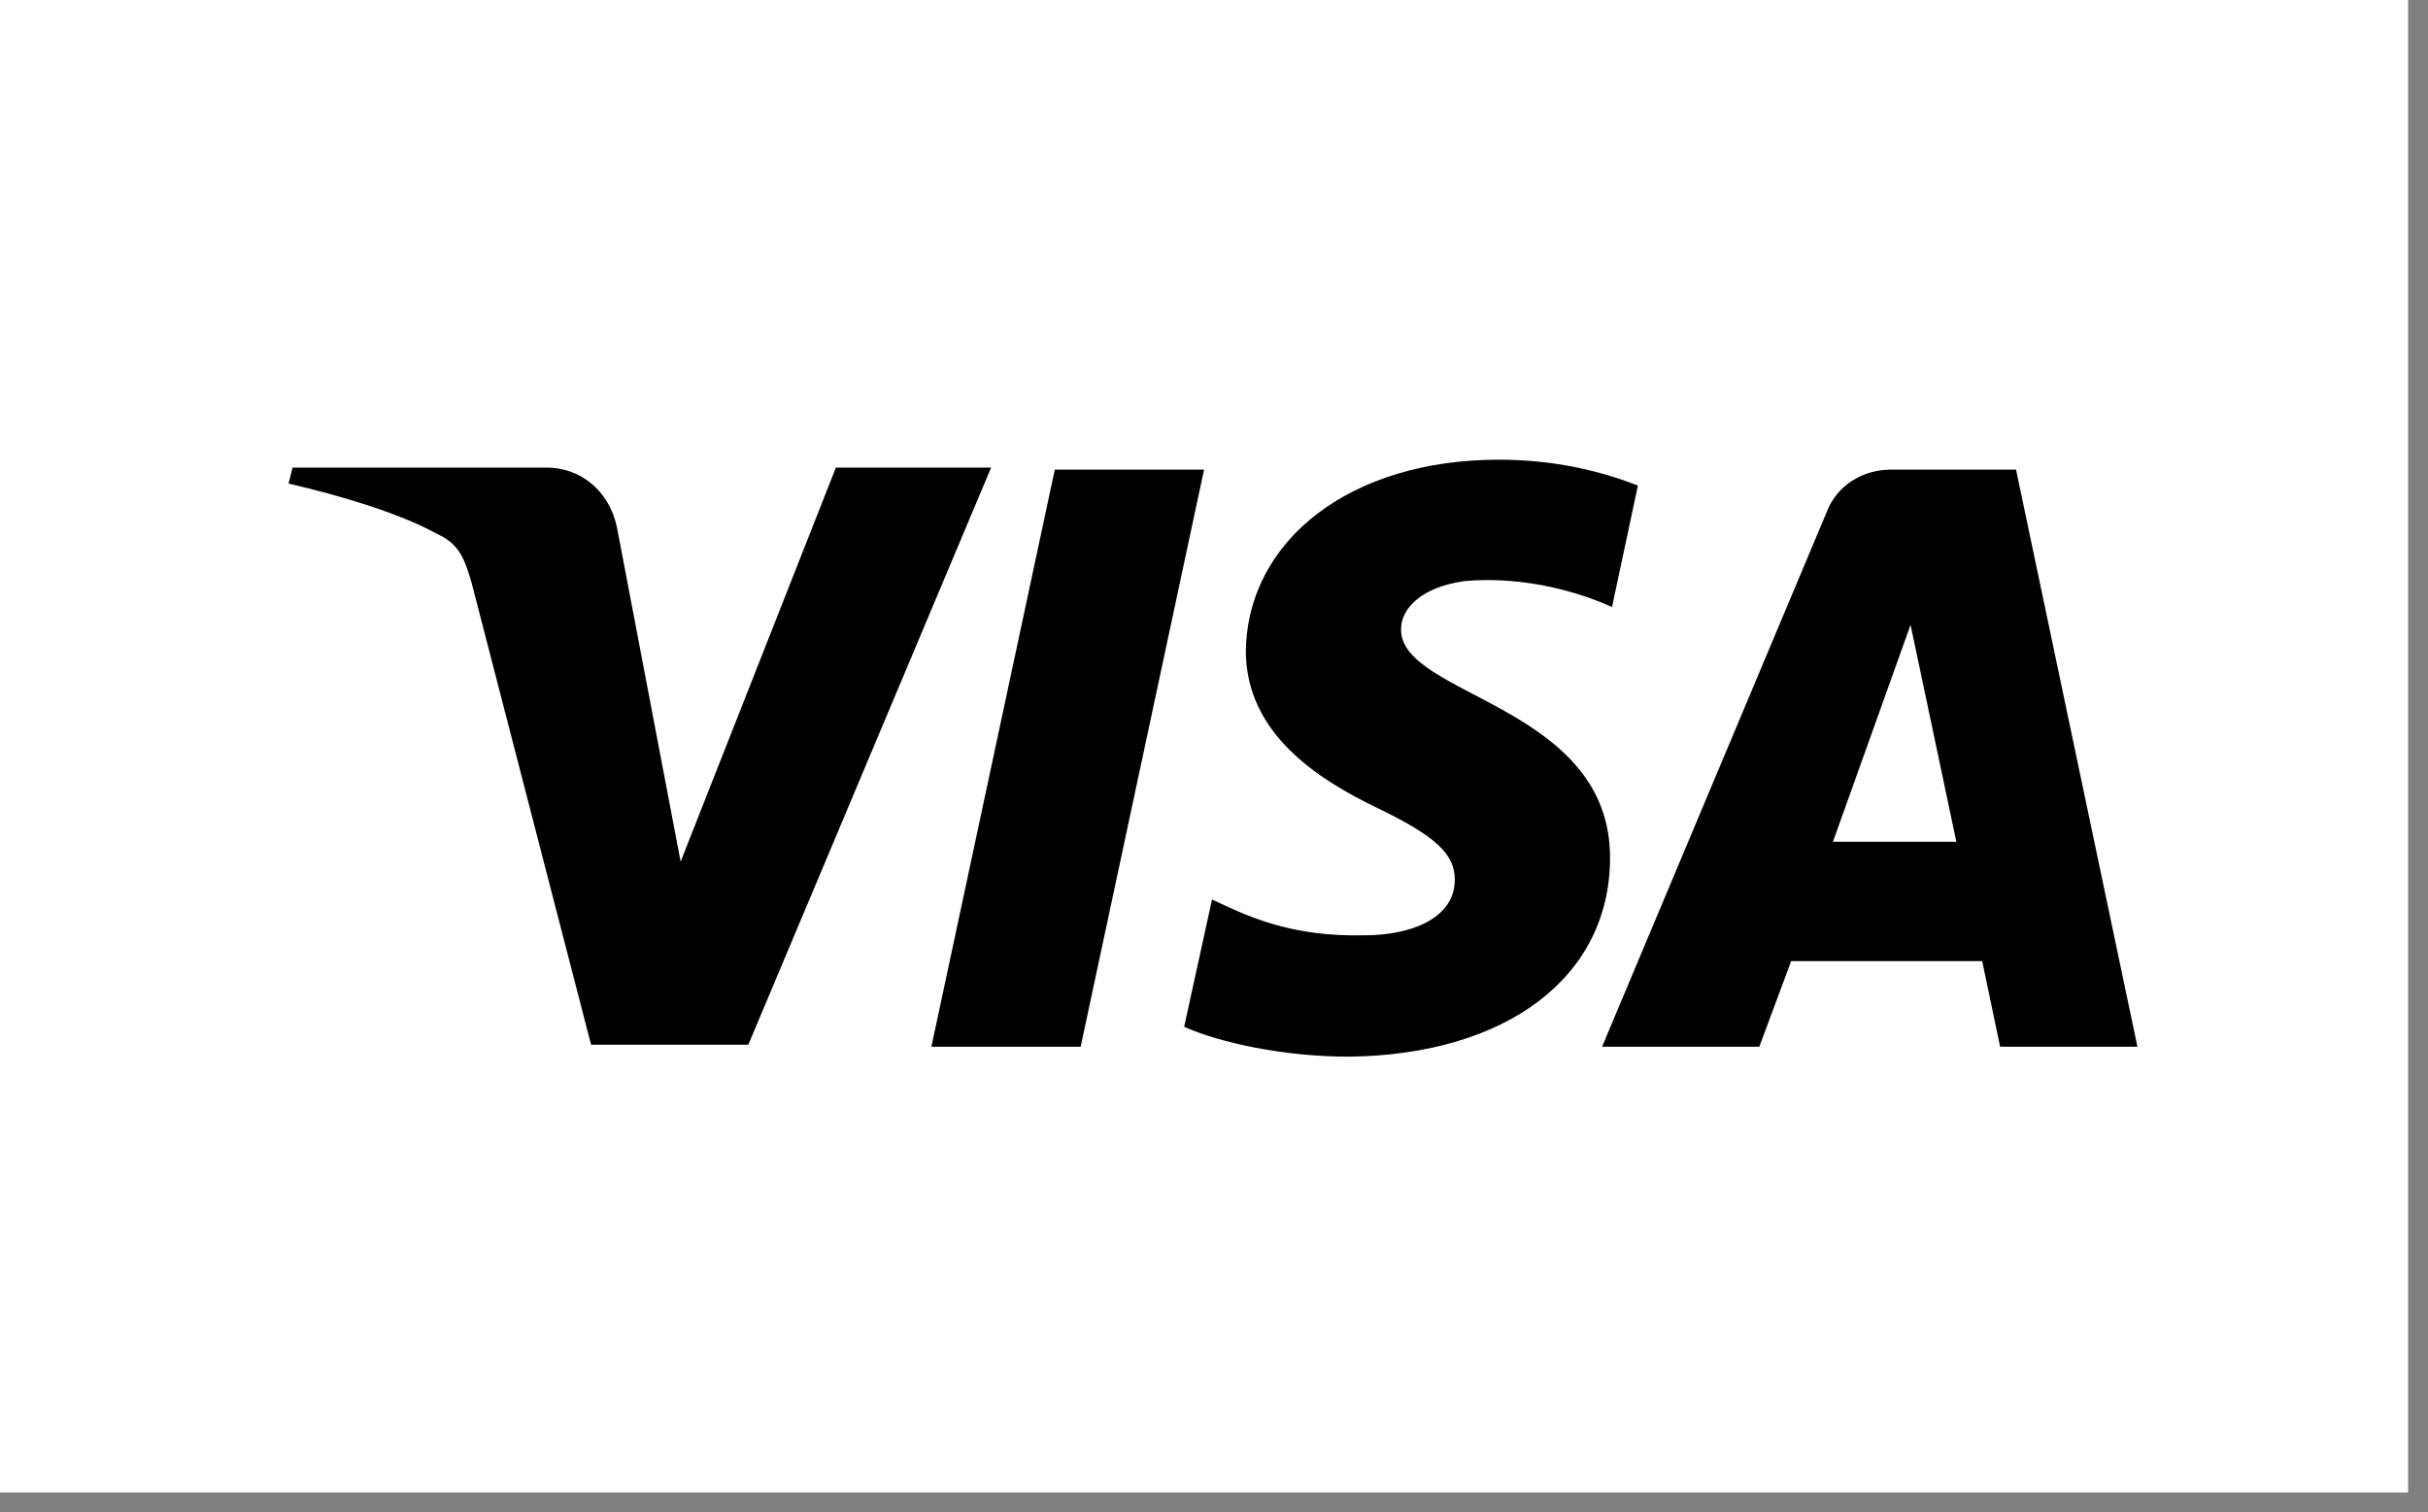
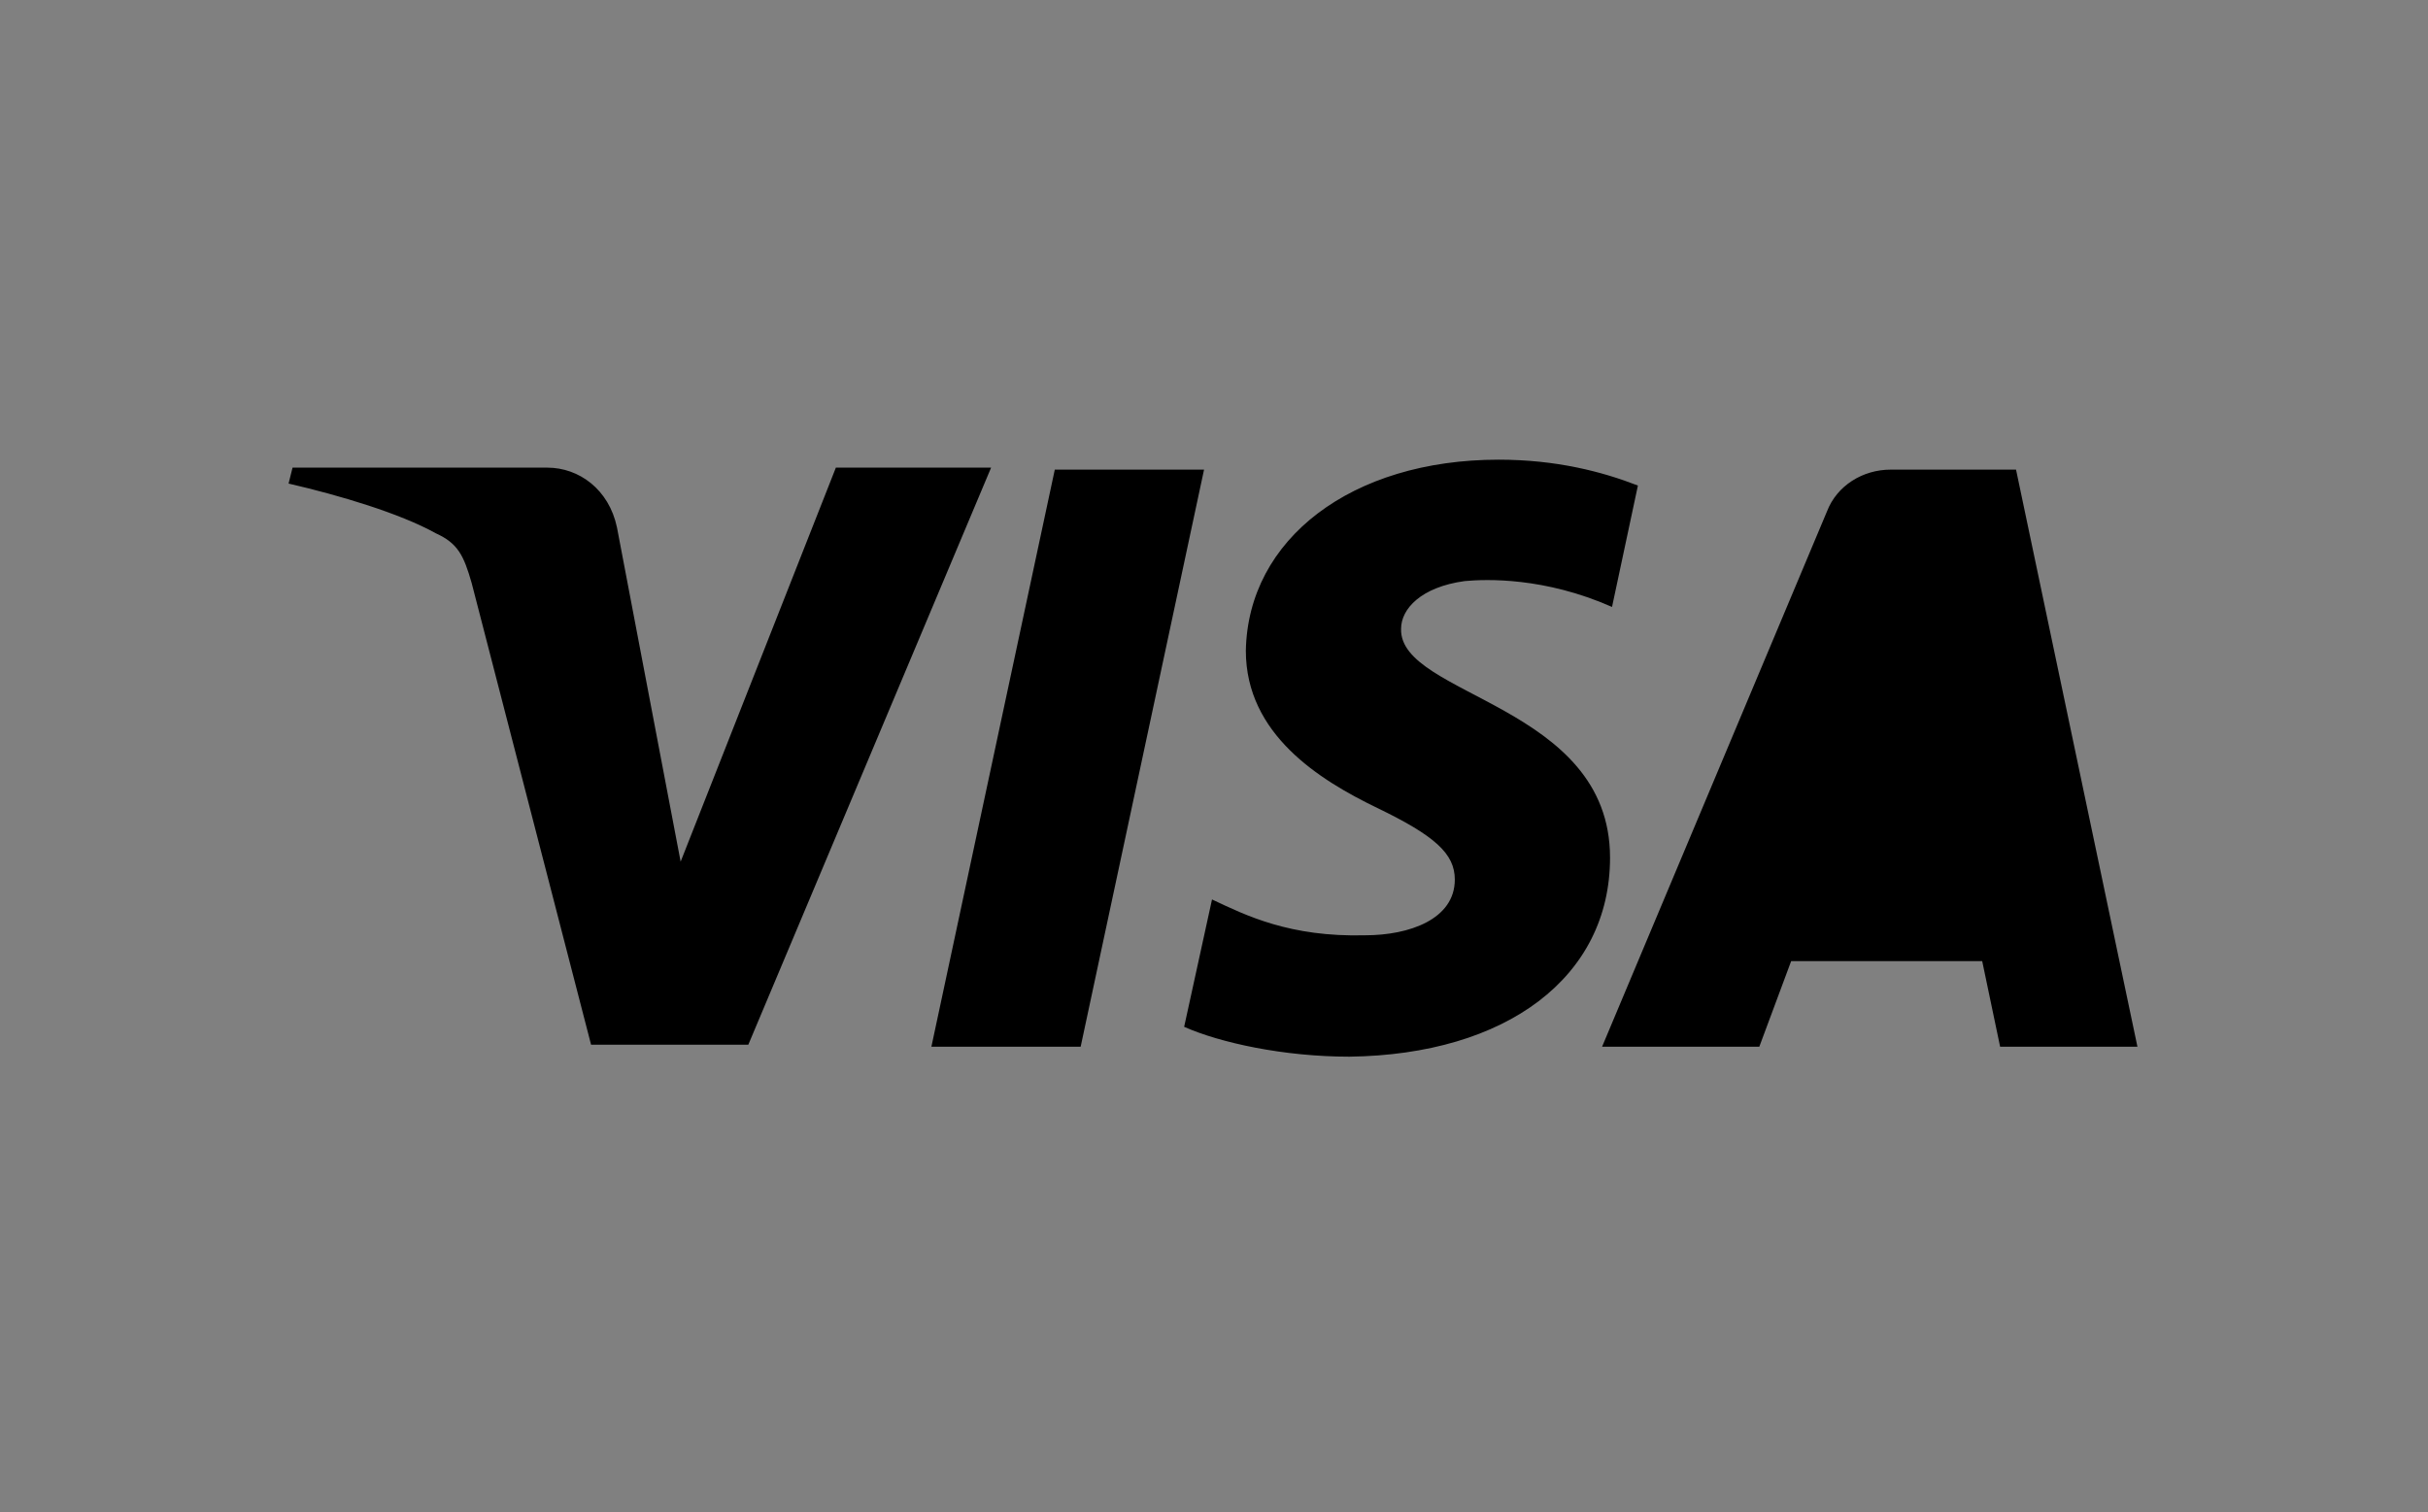
<svg xmlns="http://www.w3.org/2000/svg" version="1.1" id="a" x="0px" y="0px" viewBox="0 0 122 76" style="enable-background:new 0 0 122 76;" xml:space="preserve">
  <rect x="0" y="0" width="122" height="76" fill="#808080" stroke="none" />
  <style type="text/css">
	.st0{fill:#FFFFFF;}
</style>
-   <rect x="-1" y="-1" class="st0" width="122" height="76" />
-   <path d="M49.8,23.5l-12.2,29h-7.9l-6-23.2c-0.4-1.4-0.7-2-1.8-2.5c-1.8-1-4.8-1.9-7.4-2.5l0.2-0.8h12.8c1.6,0,3.1,1.1,3.5,3  l3.2,16.8l7.8-19.8L49.8,23.5L49.8,23.5z M80.9,43.1c0-7.7-10.6-8.1-10.5-11.5c0-1,1-2.1,3.2-2.4c1.1-0.1,4-0.2,7.4,1.3l1.3-6.1  c-1.8-0.7-4.1-1.3-7-1.3c-7.4,0-12.6,4-12.7,9.6c0,4.2,3.7,6.5,6.6,7.9c2.9,1.4,3.9,2.3,3.9,3.6c0,2-2.3,2.8-4.5,2.8  c-3.8,0.1-6-1-7.7-1.8l-1.4,6.4c1.8,0.8,5,1.5,8.3,1.5C75.7,53,80.9,49.1,80.9,43.1 M100.5,52.6h6.9l-6.1-29H95  c-1.4,0-2.7,0.8-3.2,2.1L80.5,52.6h7.9l1.6-4.3h9.6L100.5,52.6L100.5,52.6z M92.1,42.3l3.9-10.9l2.3,10.9H92.1L92.1,42.3z   M60.5,23.6l-6.2,29h-7.5l6.2-29C53,23.6,60.5,23.6,60.5,23.6z" />
+   <path d="M49.8,23.5l-12.2,29h-7.9l-6-23.2c-0.4-1.4-0.7-2-1.8-2.5c-1.8-1-4.8-1.9-7.4-2.5l0.2-0.8h12.8c1.6,0,3.1,1.1,3.5,3  l3.2,16.8l7.8-19.8L49.8,23.5L49.8,23.5z M80.9,43.1c0-7.7-10.6-8.1-10.5-11.5c0-1,1-2.1,3.2-2.4c1.1-0.1,4-0.2,7.4,1.3l1.3-6.1  c-1.8-0.7-4.1-1.3-7-1.3c-7.4,0-12.6,4-12.7,9.6c0,4.2,3.7,6.5,6.6,7.9c2.9,1.4,3.9,2.3,3.9,3.6c0,2-2.3,2.8-4.5,2.8  c-3.8,0.1-6-1-7.7-1.8l-1.4,6.4c1.8,0.8,5,1.5,8.3,1.5C75.7,53,80.9,49.1,80.9,43.1 M100.5,52.6h6.9l-6.1-29H95  c-1.4,0-2.7,0.8-3.2,2.1L80.5,52.6h7.9l1.6-4.3h9.6L100.5,52.6L100.5,52.6z M92.1,42.3l3.9-10.9H92.1L92.1,42.3z   M60.5,23.6l-6.2,29h-7.5l6.2-29C53,23.6,60.5,23.6,60.5,23.6z" />
</svg>